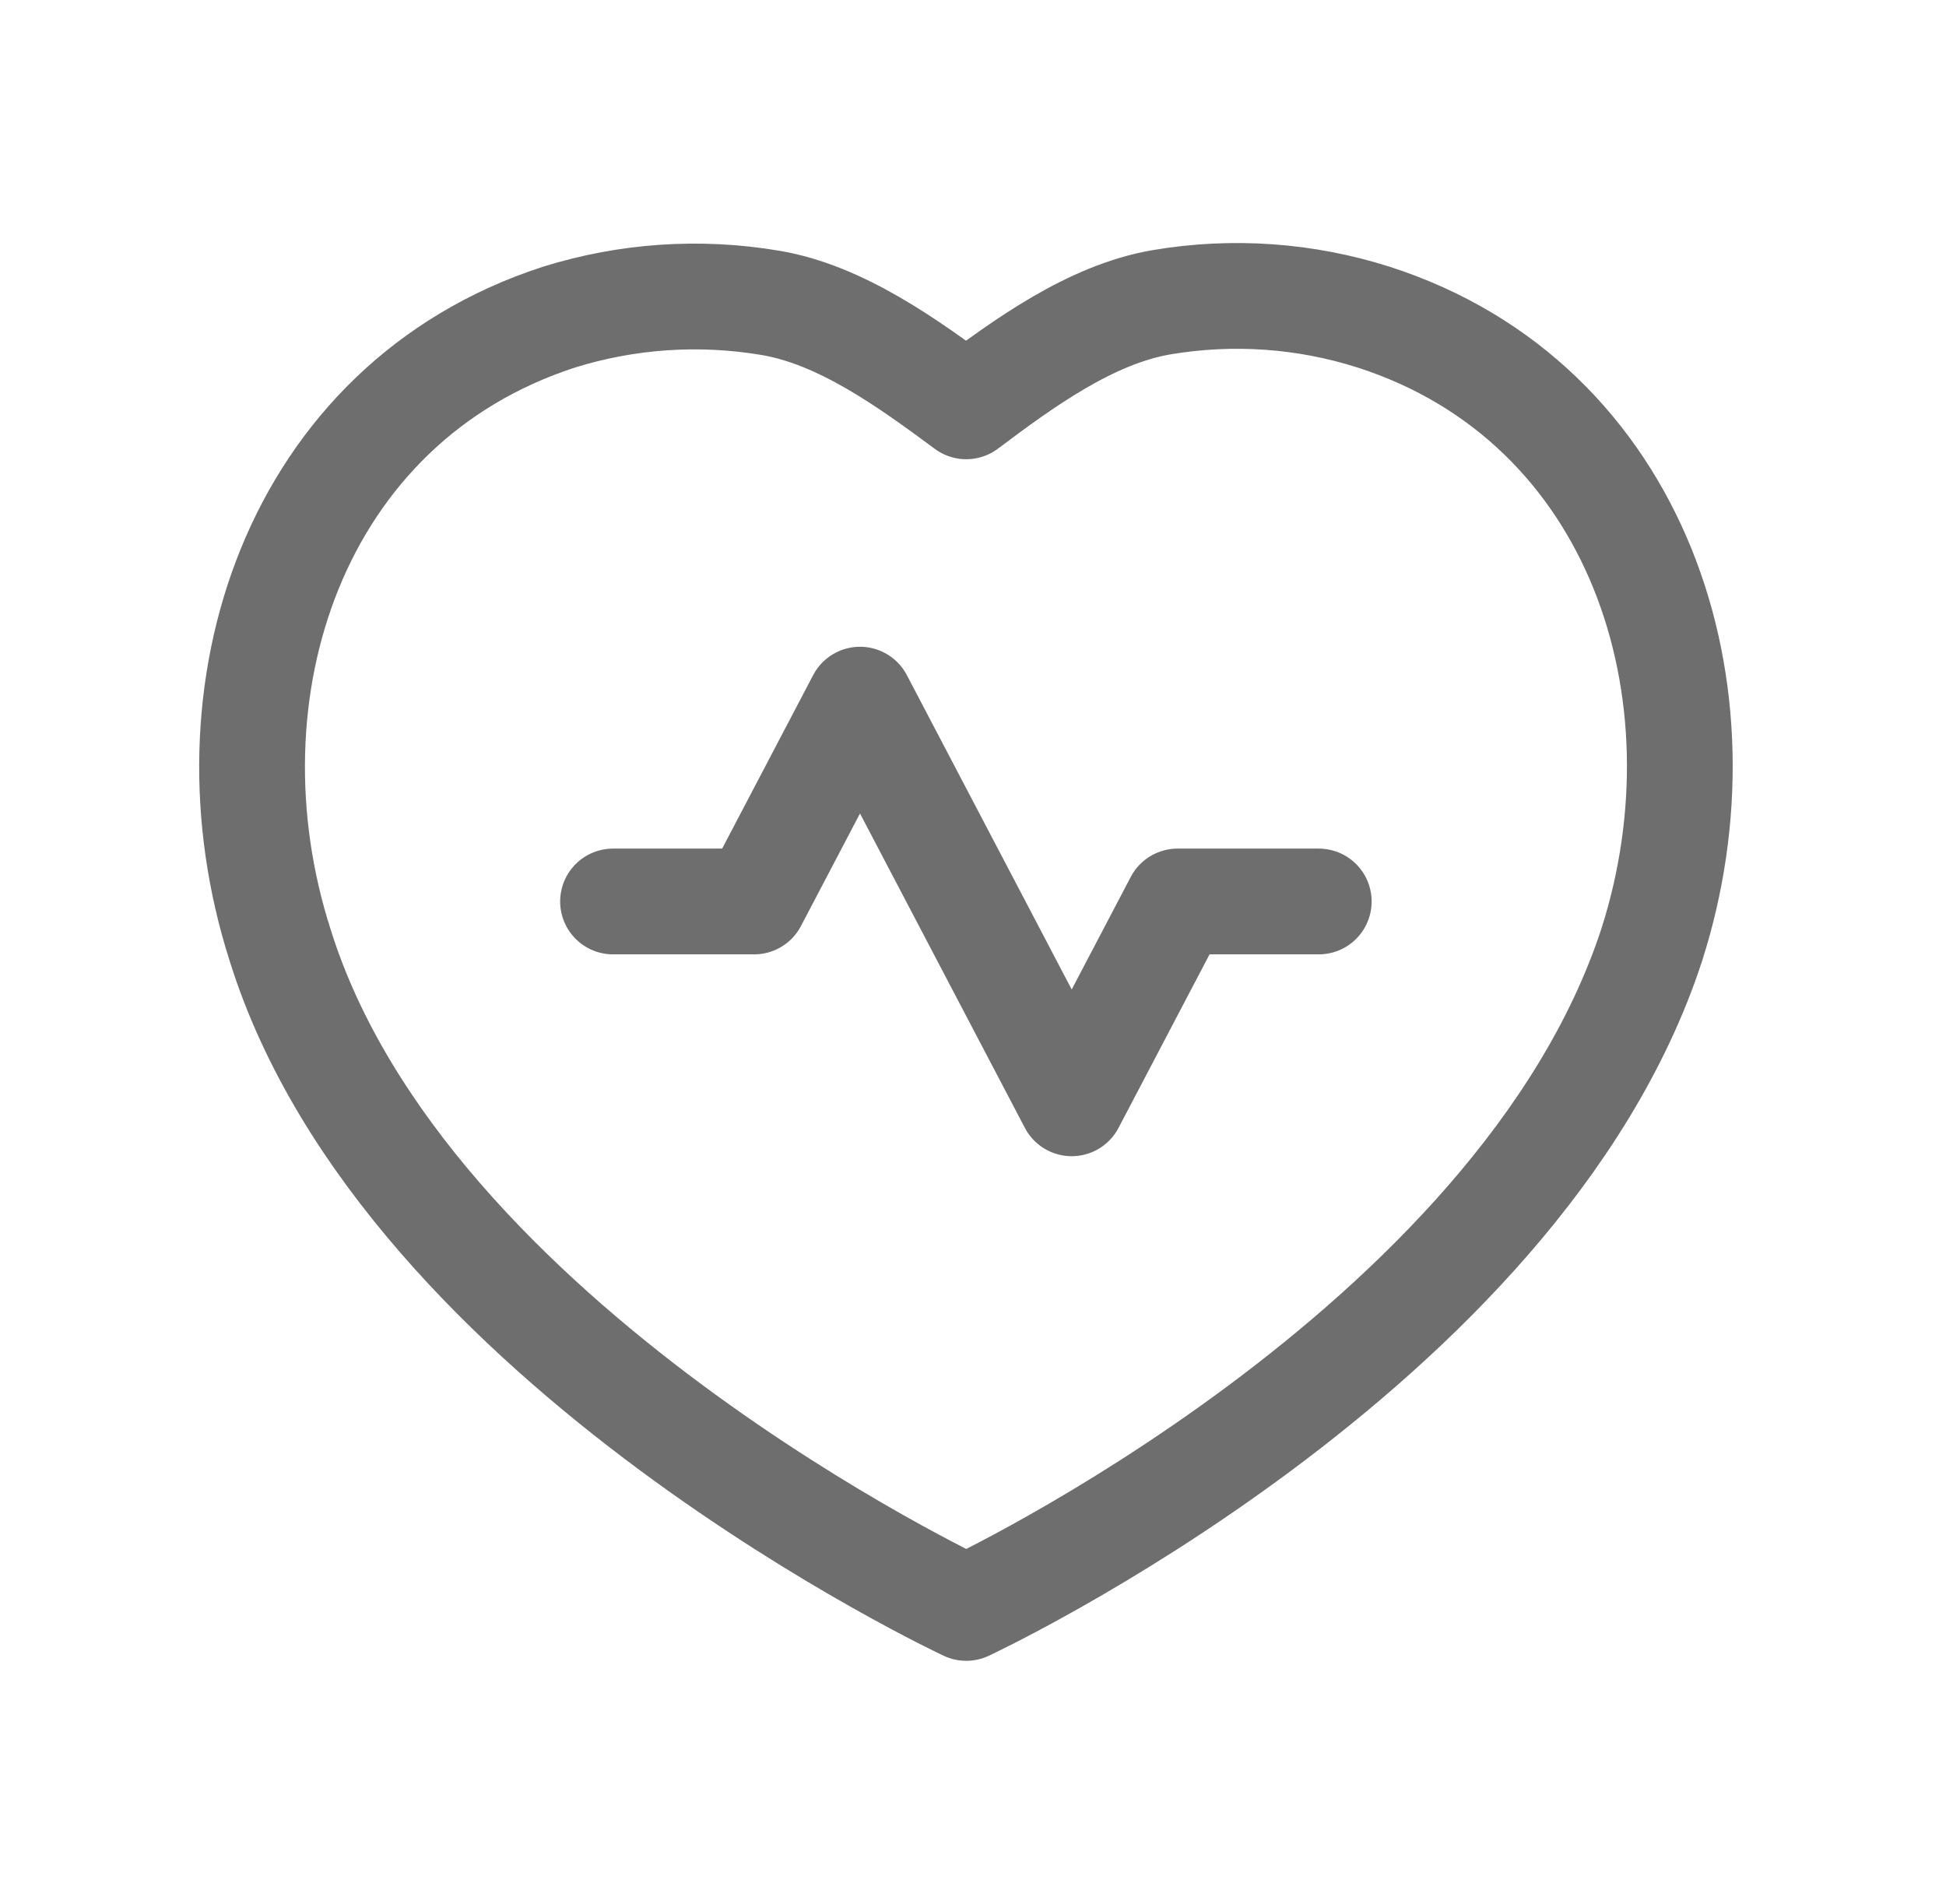
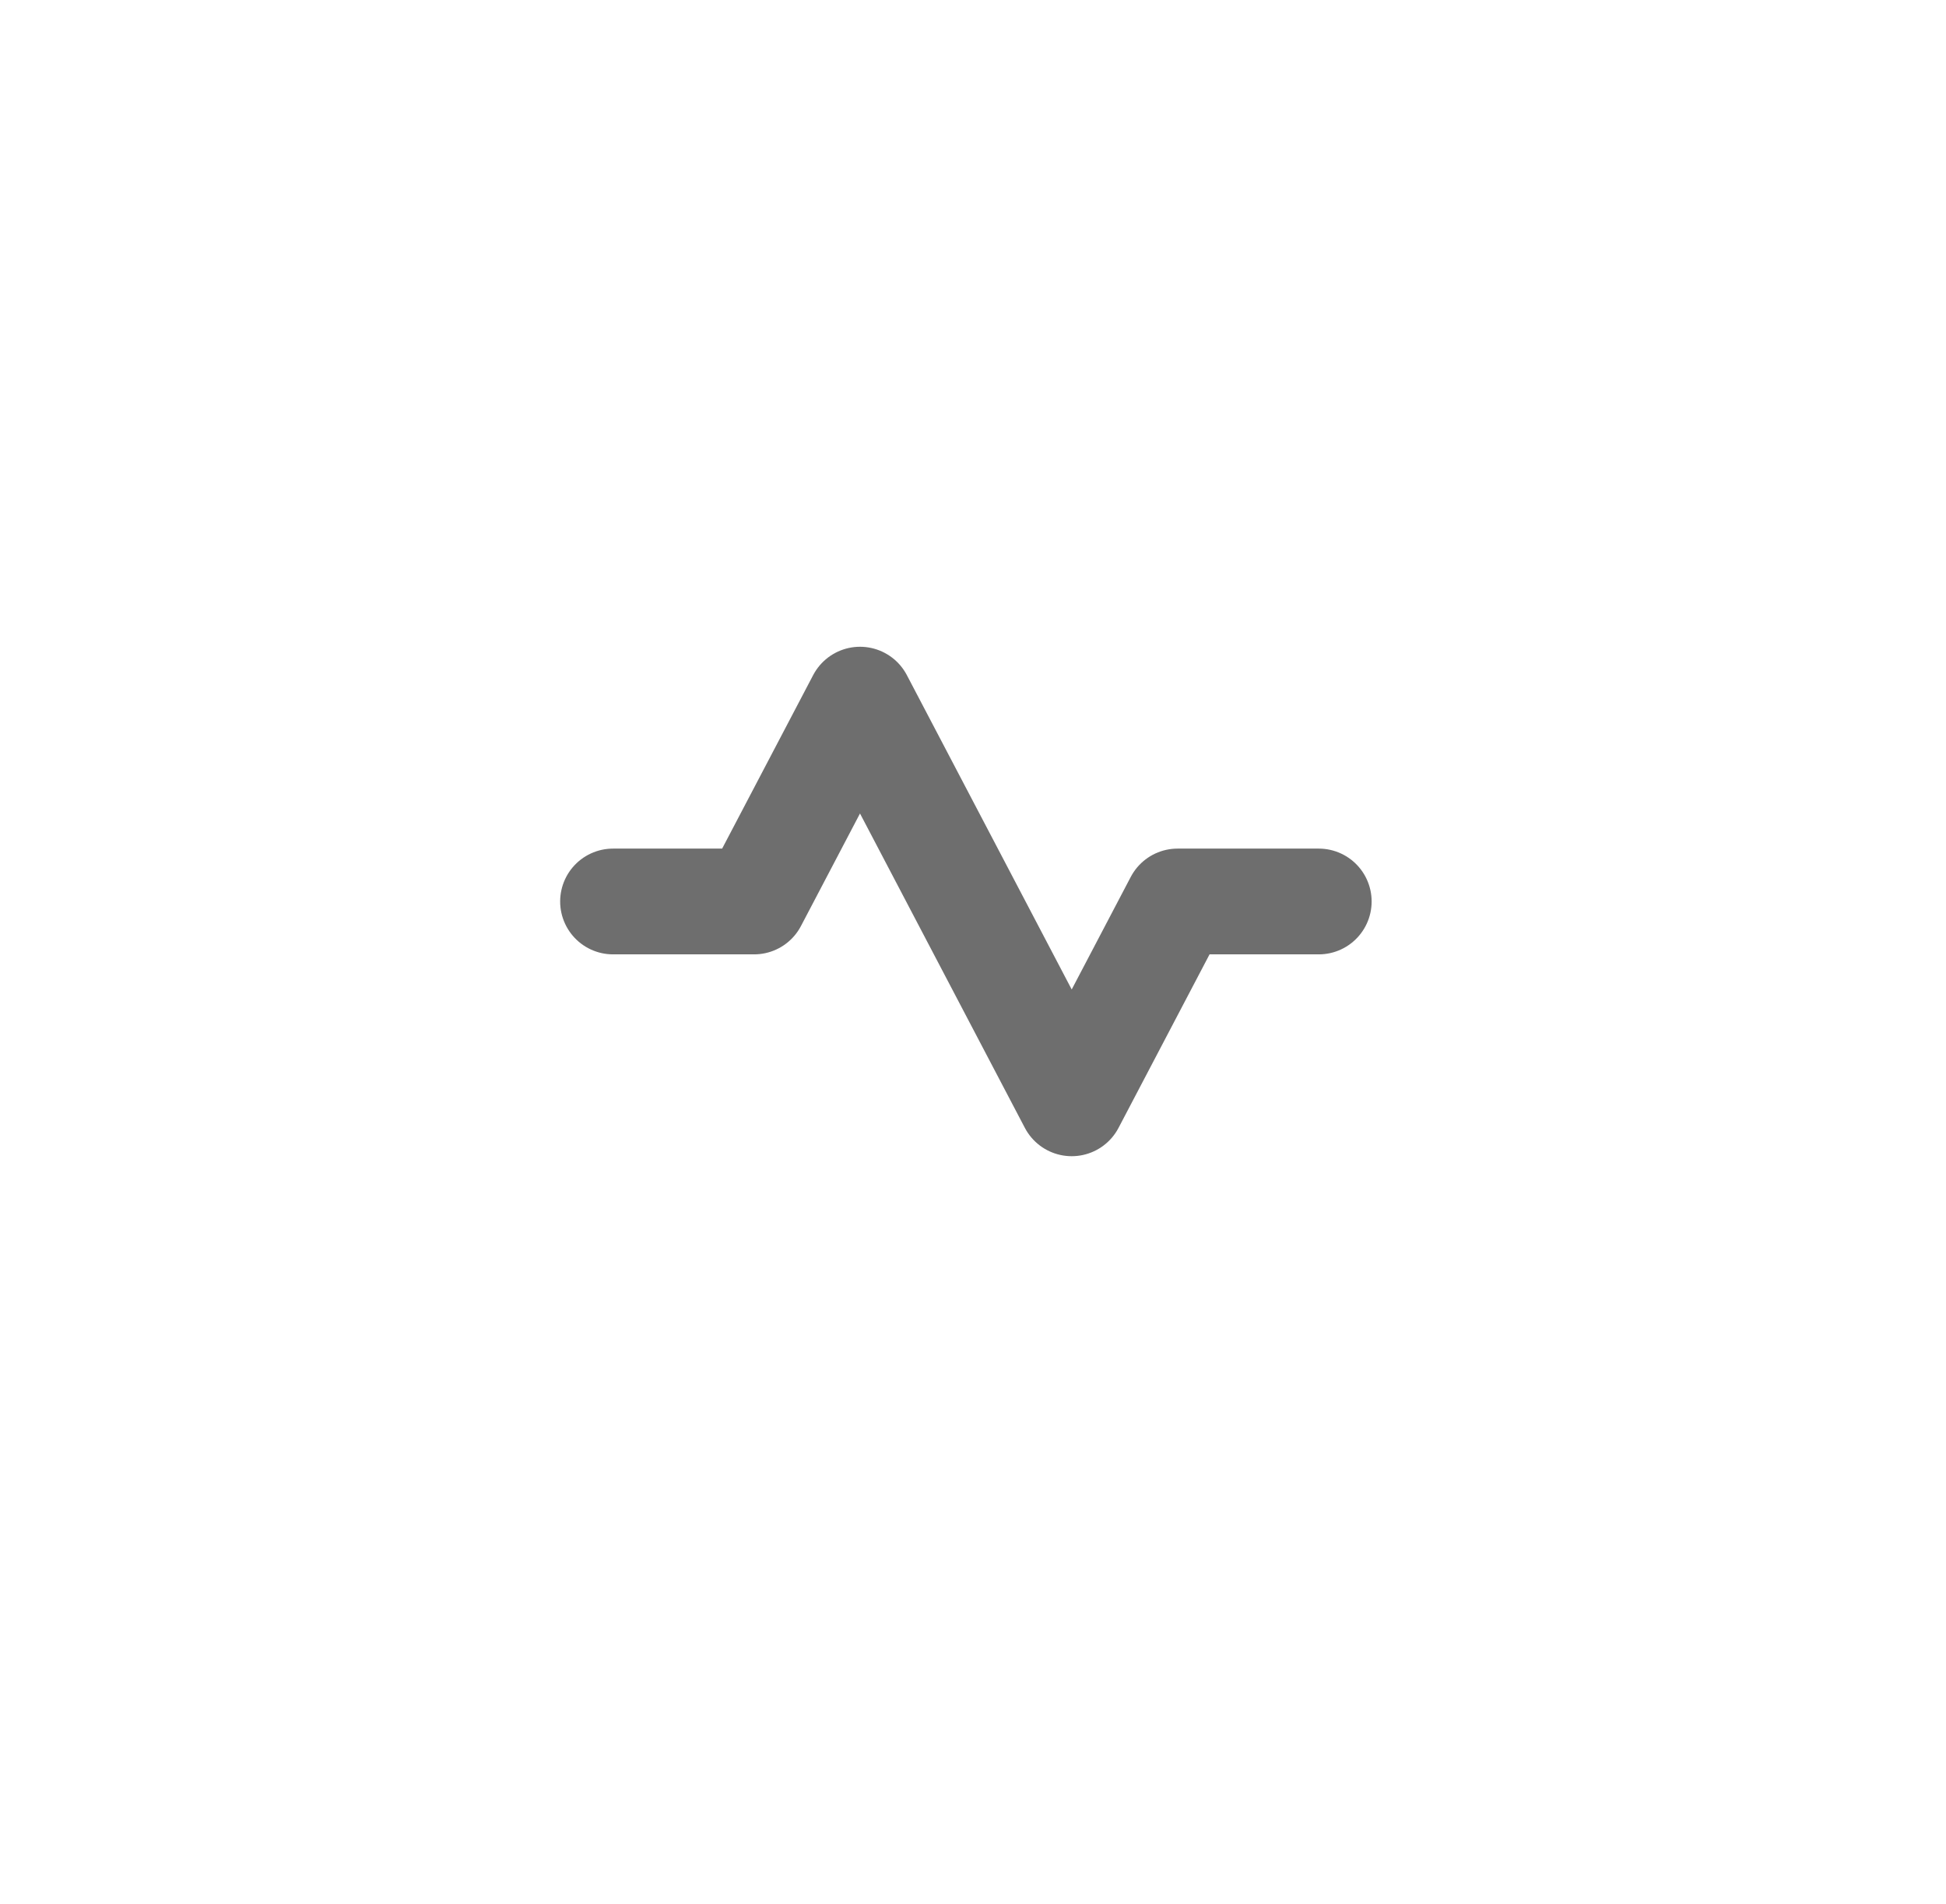
<svg xmlns="http://www.w3.org/2000/svg" width="46" height="45" viewBox="0 0 46 45" fill="none">
-   <path d="M32.475 7.498C38.732 9.514 40.958 16.368 39.042 22.341C35.905 31.924 22.84 38.008 22.84 38.008C22.84 38.008 9.577 31.814 6.622 22.341C4.706 16.368 6.95 9.532 13.208 7.498C14.828 6.992 16.544 6.876 18.217 7.16C19.89 7.443 21.474 8.594 22.84 9.605C24.201 8.583 25.787 7.428 27.461 7.144C29.136 6.861 30.855 6.981 32.475 7.498Z" stroke="#6E6E6E" stroke-width="2.5" stroke-linecap="round" stroke-linejoin="round" />
  <path d="M31.173 21.309H27.836L25.333 26.08L20.329 16.538L17.826 21.309H14.491" stroke="#6E6E6E" stroke-width="2.5" stroke-linecap="round" stroke-linejoin="round" />
</svg>